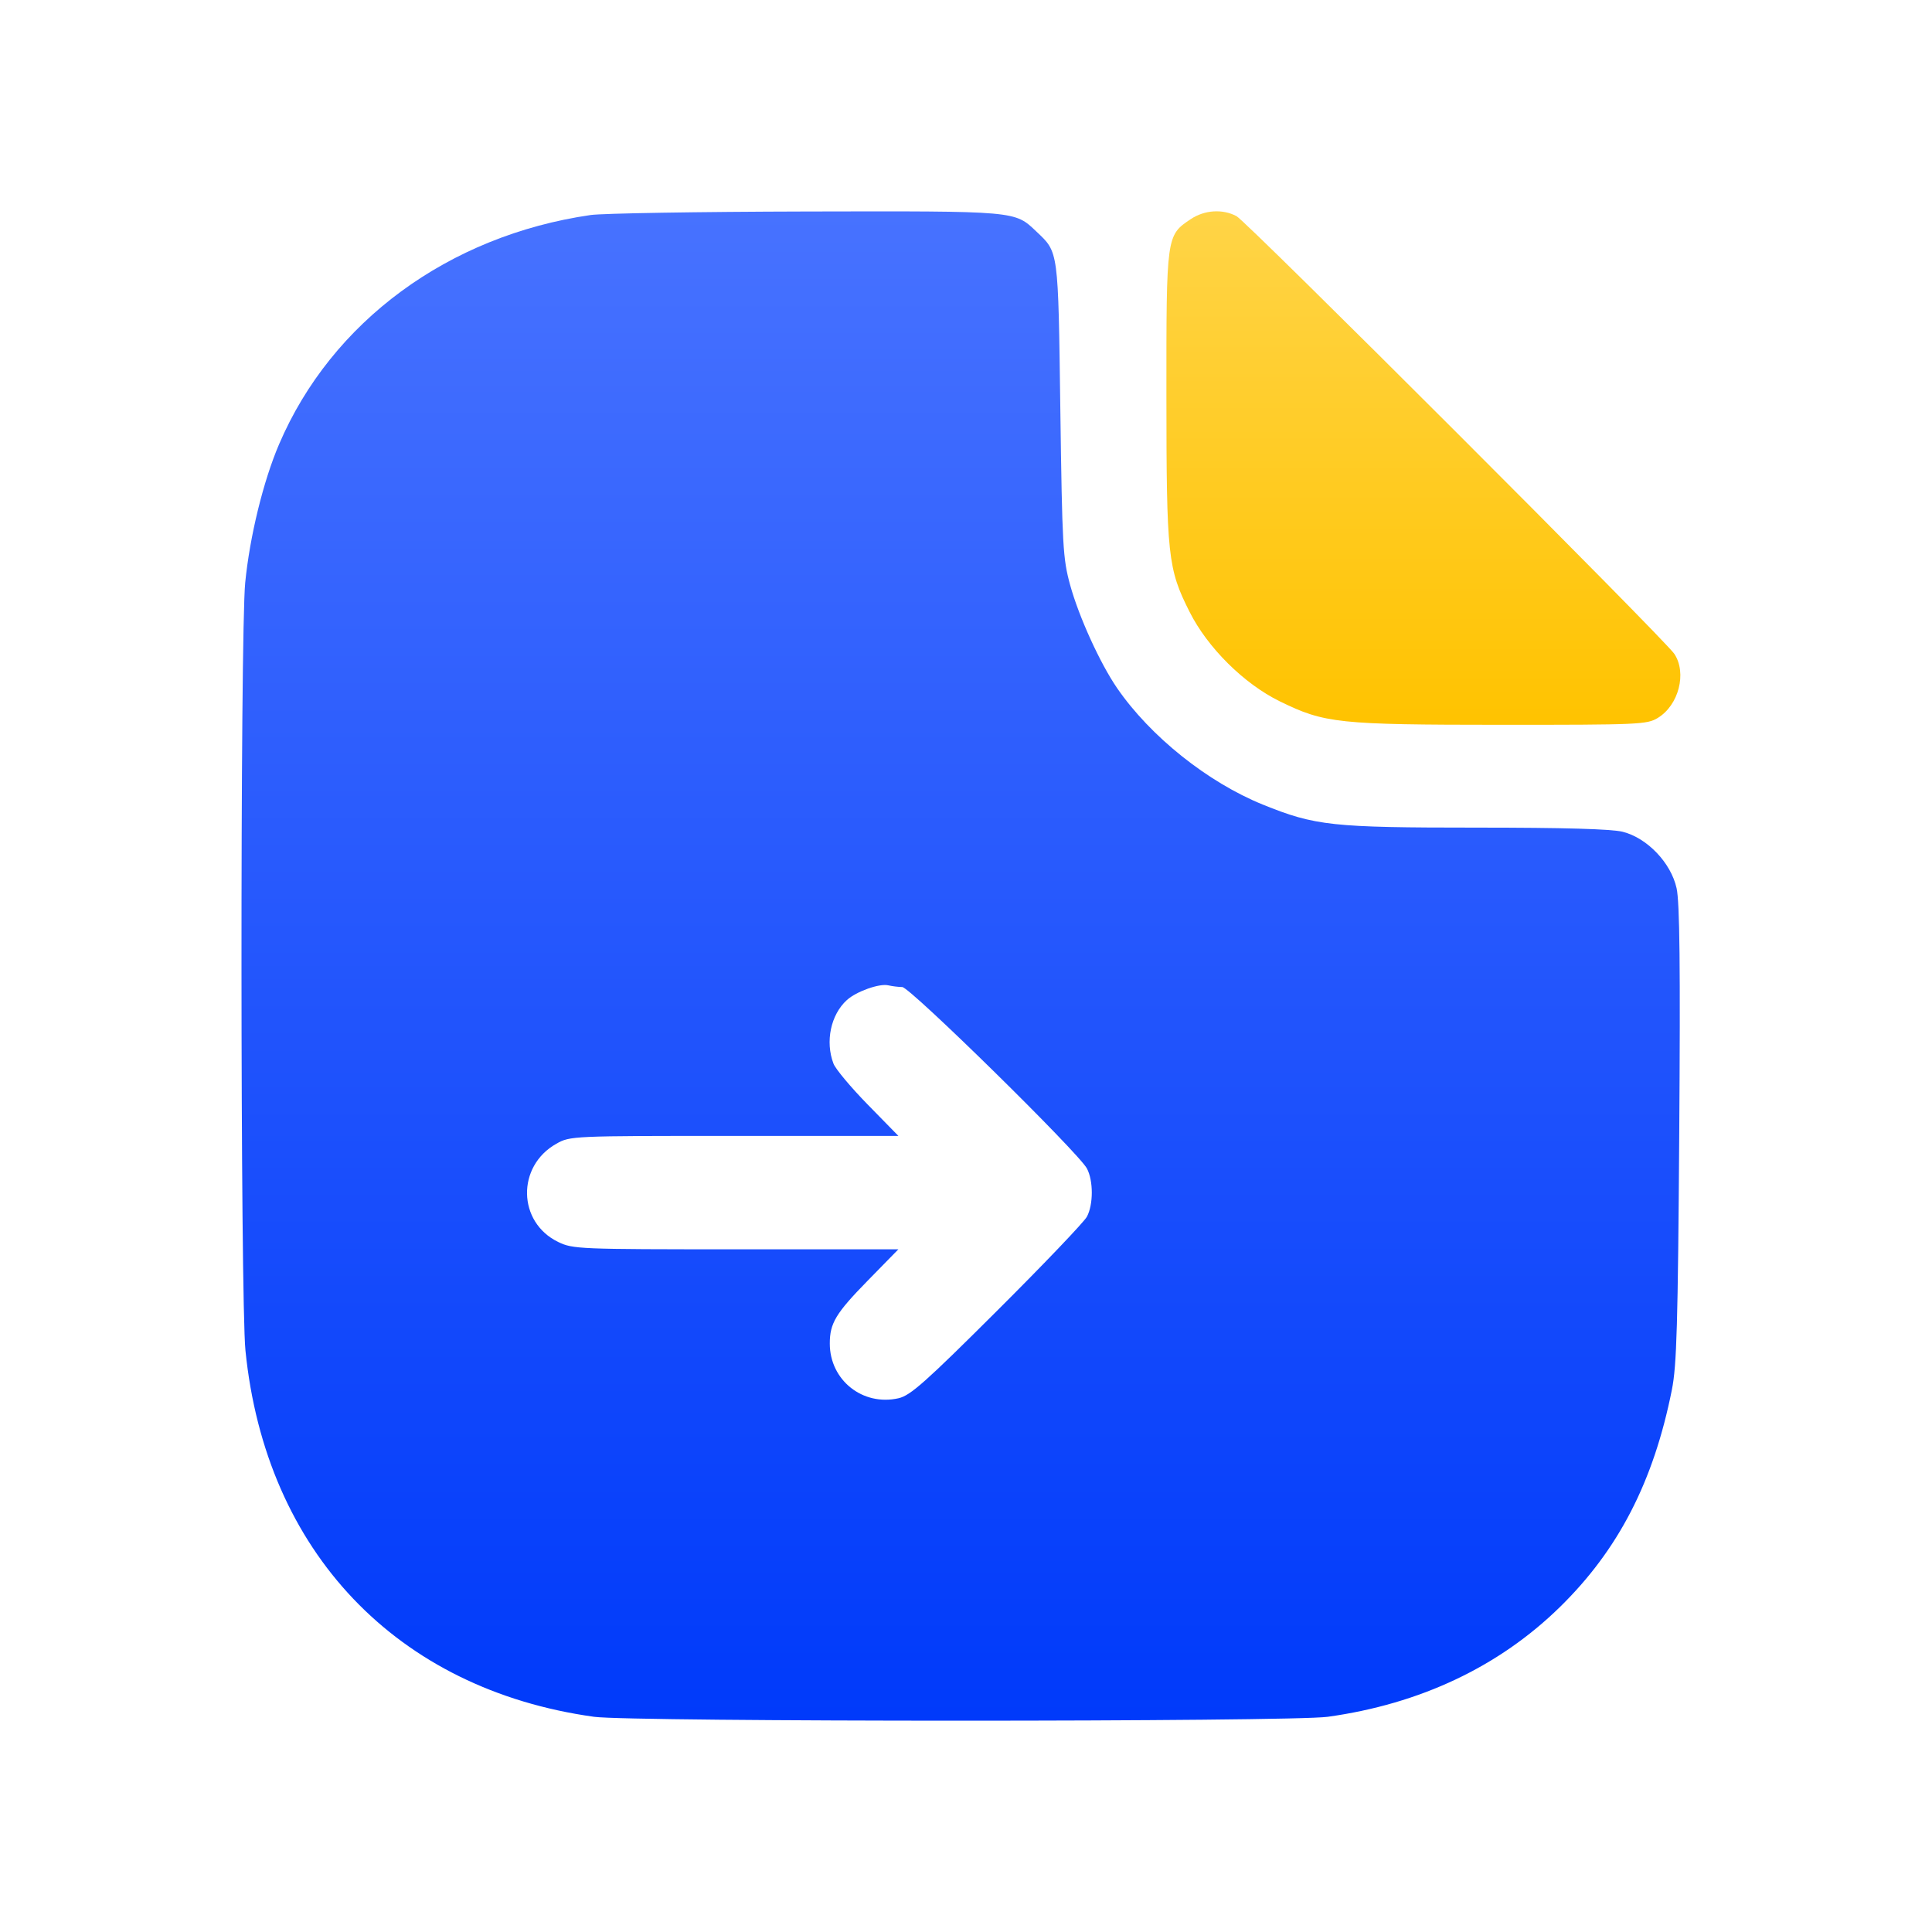
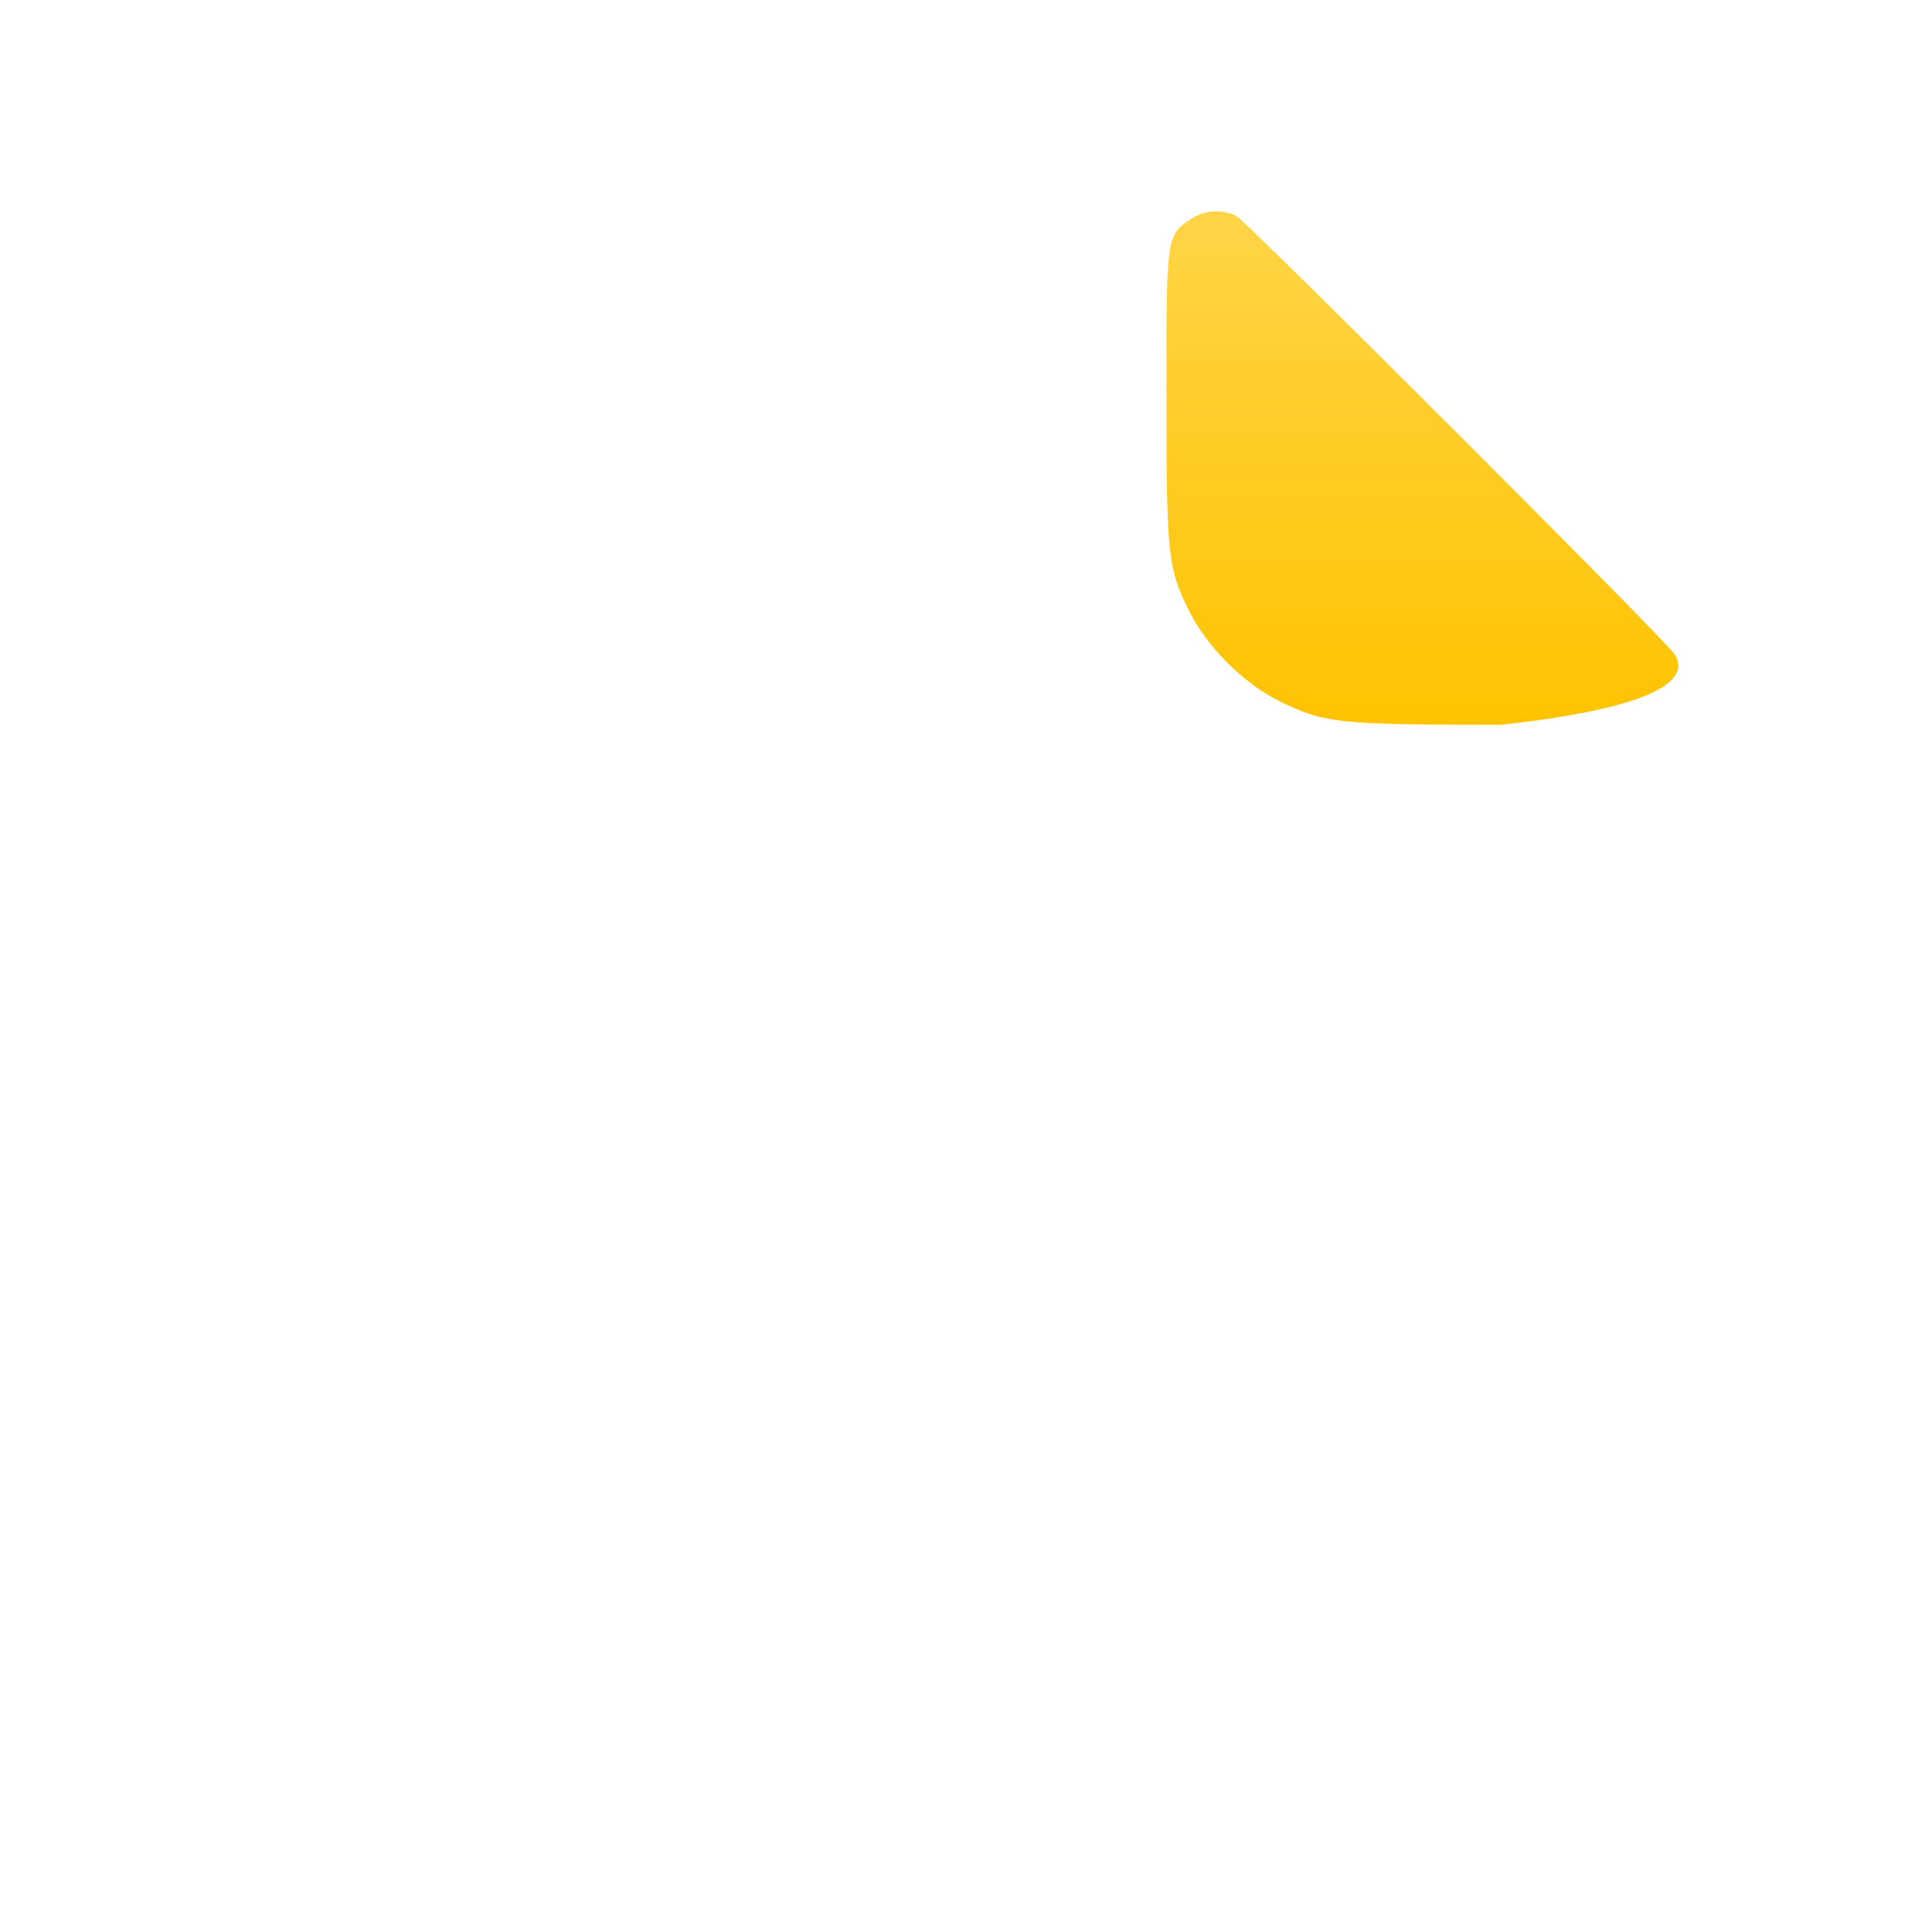
<svg xmlns="http://www.w3.org/2000/svg" width="64" height="64" viewBox="0 0 64 64" fill="none">
-   <path fill-rule="evenodd" clip-rule="evenodd" d="M19.564 7.123C14.851 7.808 10.983 10.653 9.245 14.716C8.723 15.934 8.274 17.768 8.123 19.3C7.954 21.002 7.961 43.05 8.131 44.739C8.801 51.402 13.141 55.962 19.678 56.871C20.916 57.043 42.745 57.043 43.983 56.871C47.042 56.446 49.651 55.213 51.669 53.24C53.611 51.341 54.777 49.081 55.383 46.039C55.544 45.234 55.583 43.886 55.627 37.57C55.666 32.011 55.643 29.892 55.539 29.423C55.354 28.584 54.566 27.758 53.755 27.554C53.385 27.461 51.812 27.416 48.911 27.416C44.127 27.416 43.569 27.356 41.835 26.654C40.006 25.913 38.108 24.397 37.006 22.795C36.443 21.977 35.737 20.427 35.449 19.376C35.209 18.502 35.187 18.099 35.125 13.565C35.053 8.243 35.069 8.37 34.335 7.673C33.606 6.981 33.721 6.991 26.699 7.006C23.162 7.014 19.952 7.067 19.564 7.123ZM29.888 32.697C30.145 32.699 35.731 38.187 36.006 38.708C36.221 39.115 36.221 39.899 36.005 40.305C35.913 40.479 34.575 41.88 33.033 43.417C30.656 45.787 30.159 46.228 29.768 46.318C28.58 46.589 27.488 45.721 27.488 44.507C27.488 43.833 27.685 43.505 28.746 42.421L29.76 41.385H24.377C19.171 41.385 18.976 41.377 18.491 41.142C17.142 40.489 17.108 38.631 18.43 37.888C18.888 37.63 18.936 37.628 24.326 37.628H29.76L28.746 36.592C28.188 36.022 27.677 35.411 27.61 35.234C27.331 34.503 27.52 33.611 28.055 33.127C28.37 32.842 29.13 32.572 29.424 32.64C29.553 32.67 29.762 32.696 29.888 32.697Z" fill="url(#paint0_linear_24_873)" />
-   <path fill-rule="evenodd" clip-rule="evenodd" d="M39.446 7.258C38.636 7.8 38.637 7.794 38.639 13.096C38.641 18.431 38.684 18.835 39.407 20.27C40.005 21.458 41.207 22.65 42.393 23.232C43.881 23.961 44.323 24.008 49.729 24.01C54.297 24.011 54.561 24 54.917 23.782C55.61 23.36 55.885 22.296 55.465 21.661C55.151 21.186 41.305 7.343 40.961 7.16C40.499 6.915 39.902 6.954 39.446 7.258Z" fill="url(#paint1_linear_24_873)" />
+   <path fill-rule="evenodd" clip-rule="evenodd" d="M39.446 7.258C38.636 7.8 38.637 7.794 38.639 13.096C38.641 18.431 38.684 18.835 39.407 20.27C40.005 21.458 41.207 22.65 42.393 23.232C43.881 23.961 44.323 24.008 49.729 24.01C55.61 23.36 55.885 22.296 55.465 21.661C55.151 21.186 41.305 7.343 40.961 7.16C40.499 6.915 39.902 6.954 39.446 7.258Z" fill="url(#paint1_linear_24_873)" />
  <defs>
    <linearGradient id="paint0_linear_24_873" x1="31.822" y1="7.002" x2="31.822" y2="57" gradientUnits="userSpaceOnUse">
      <stop stop-color="#4772FF" />
      <stop offset="1" stop-color="#003AFA" />
    </linearGradient>
    <linearGradient id="paint1_linear_24_873" x1="47.151" y1="7" x2="47.151" y2="24.01" gradientUnits="userSpaceOnUse">
      <stop stop-color="#FFD447" />
      <stop offset="1" stop-color="#FFC300" />
    </linearGradient>
  </defs>
</svg>